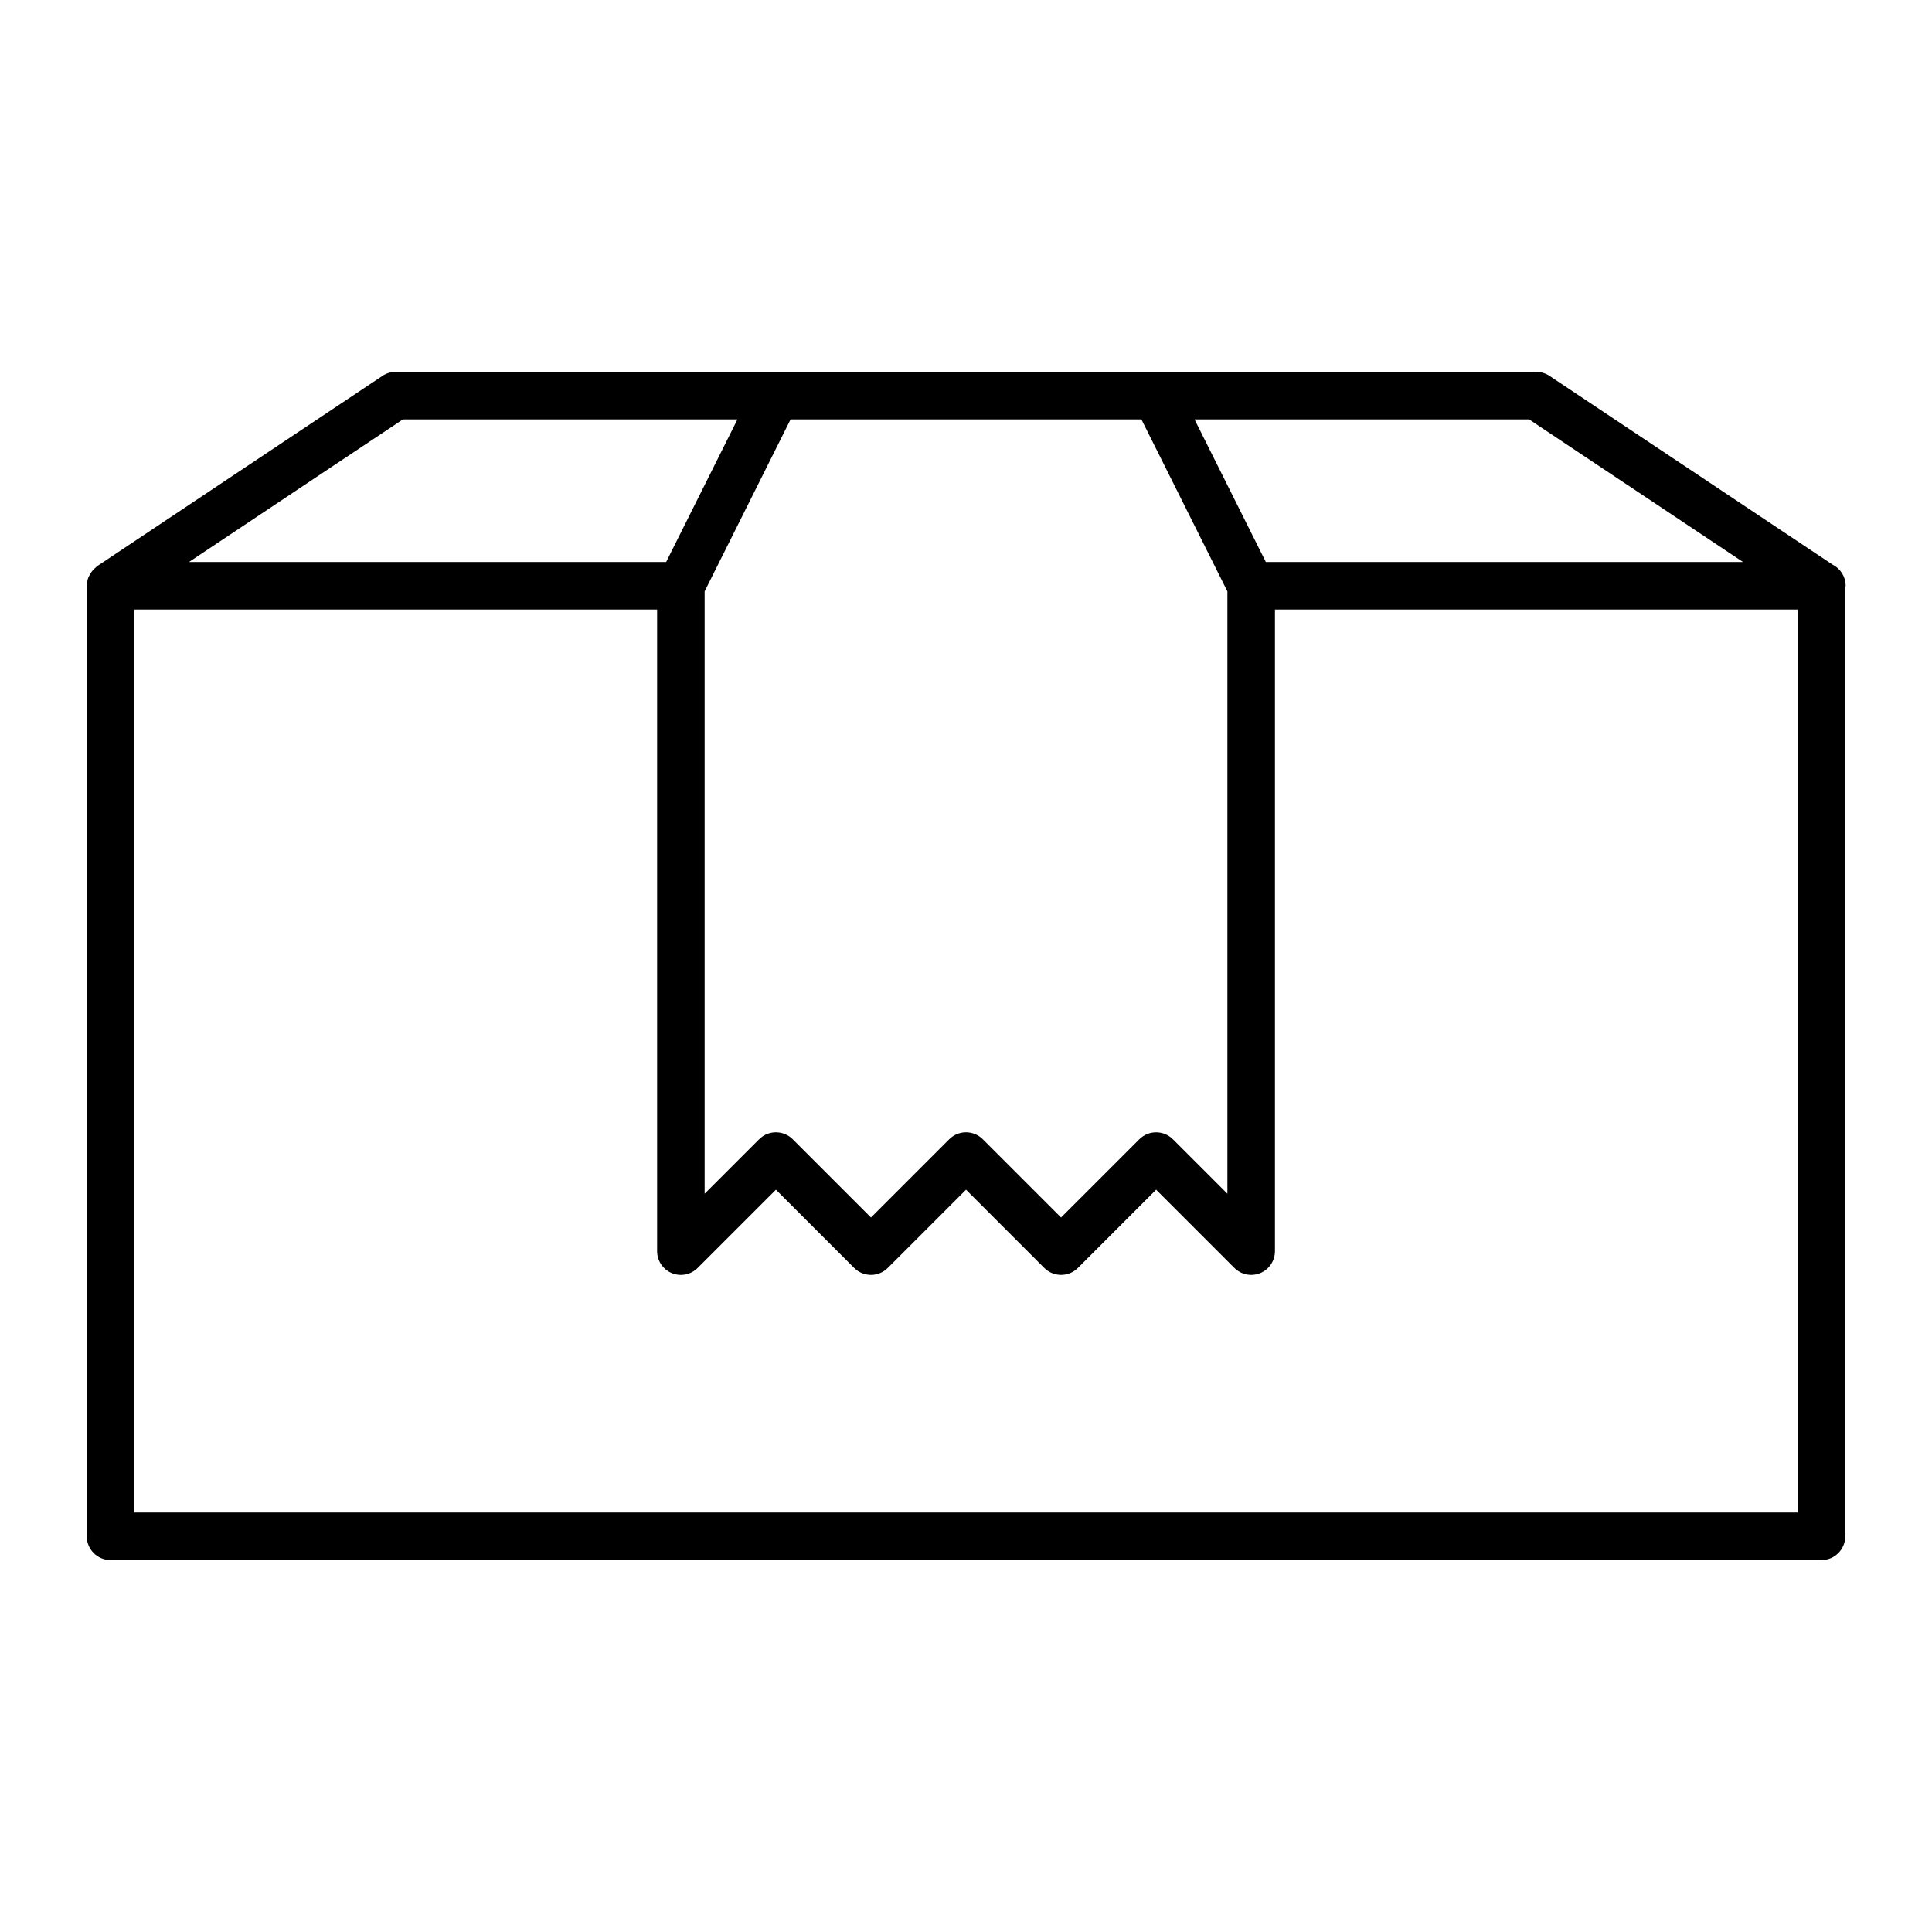
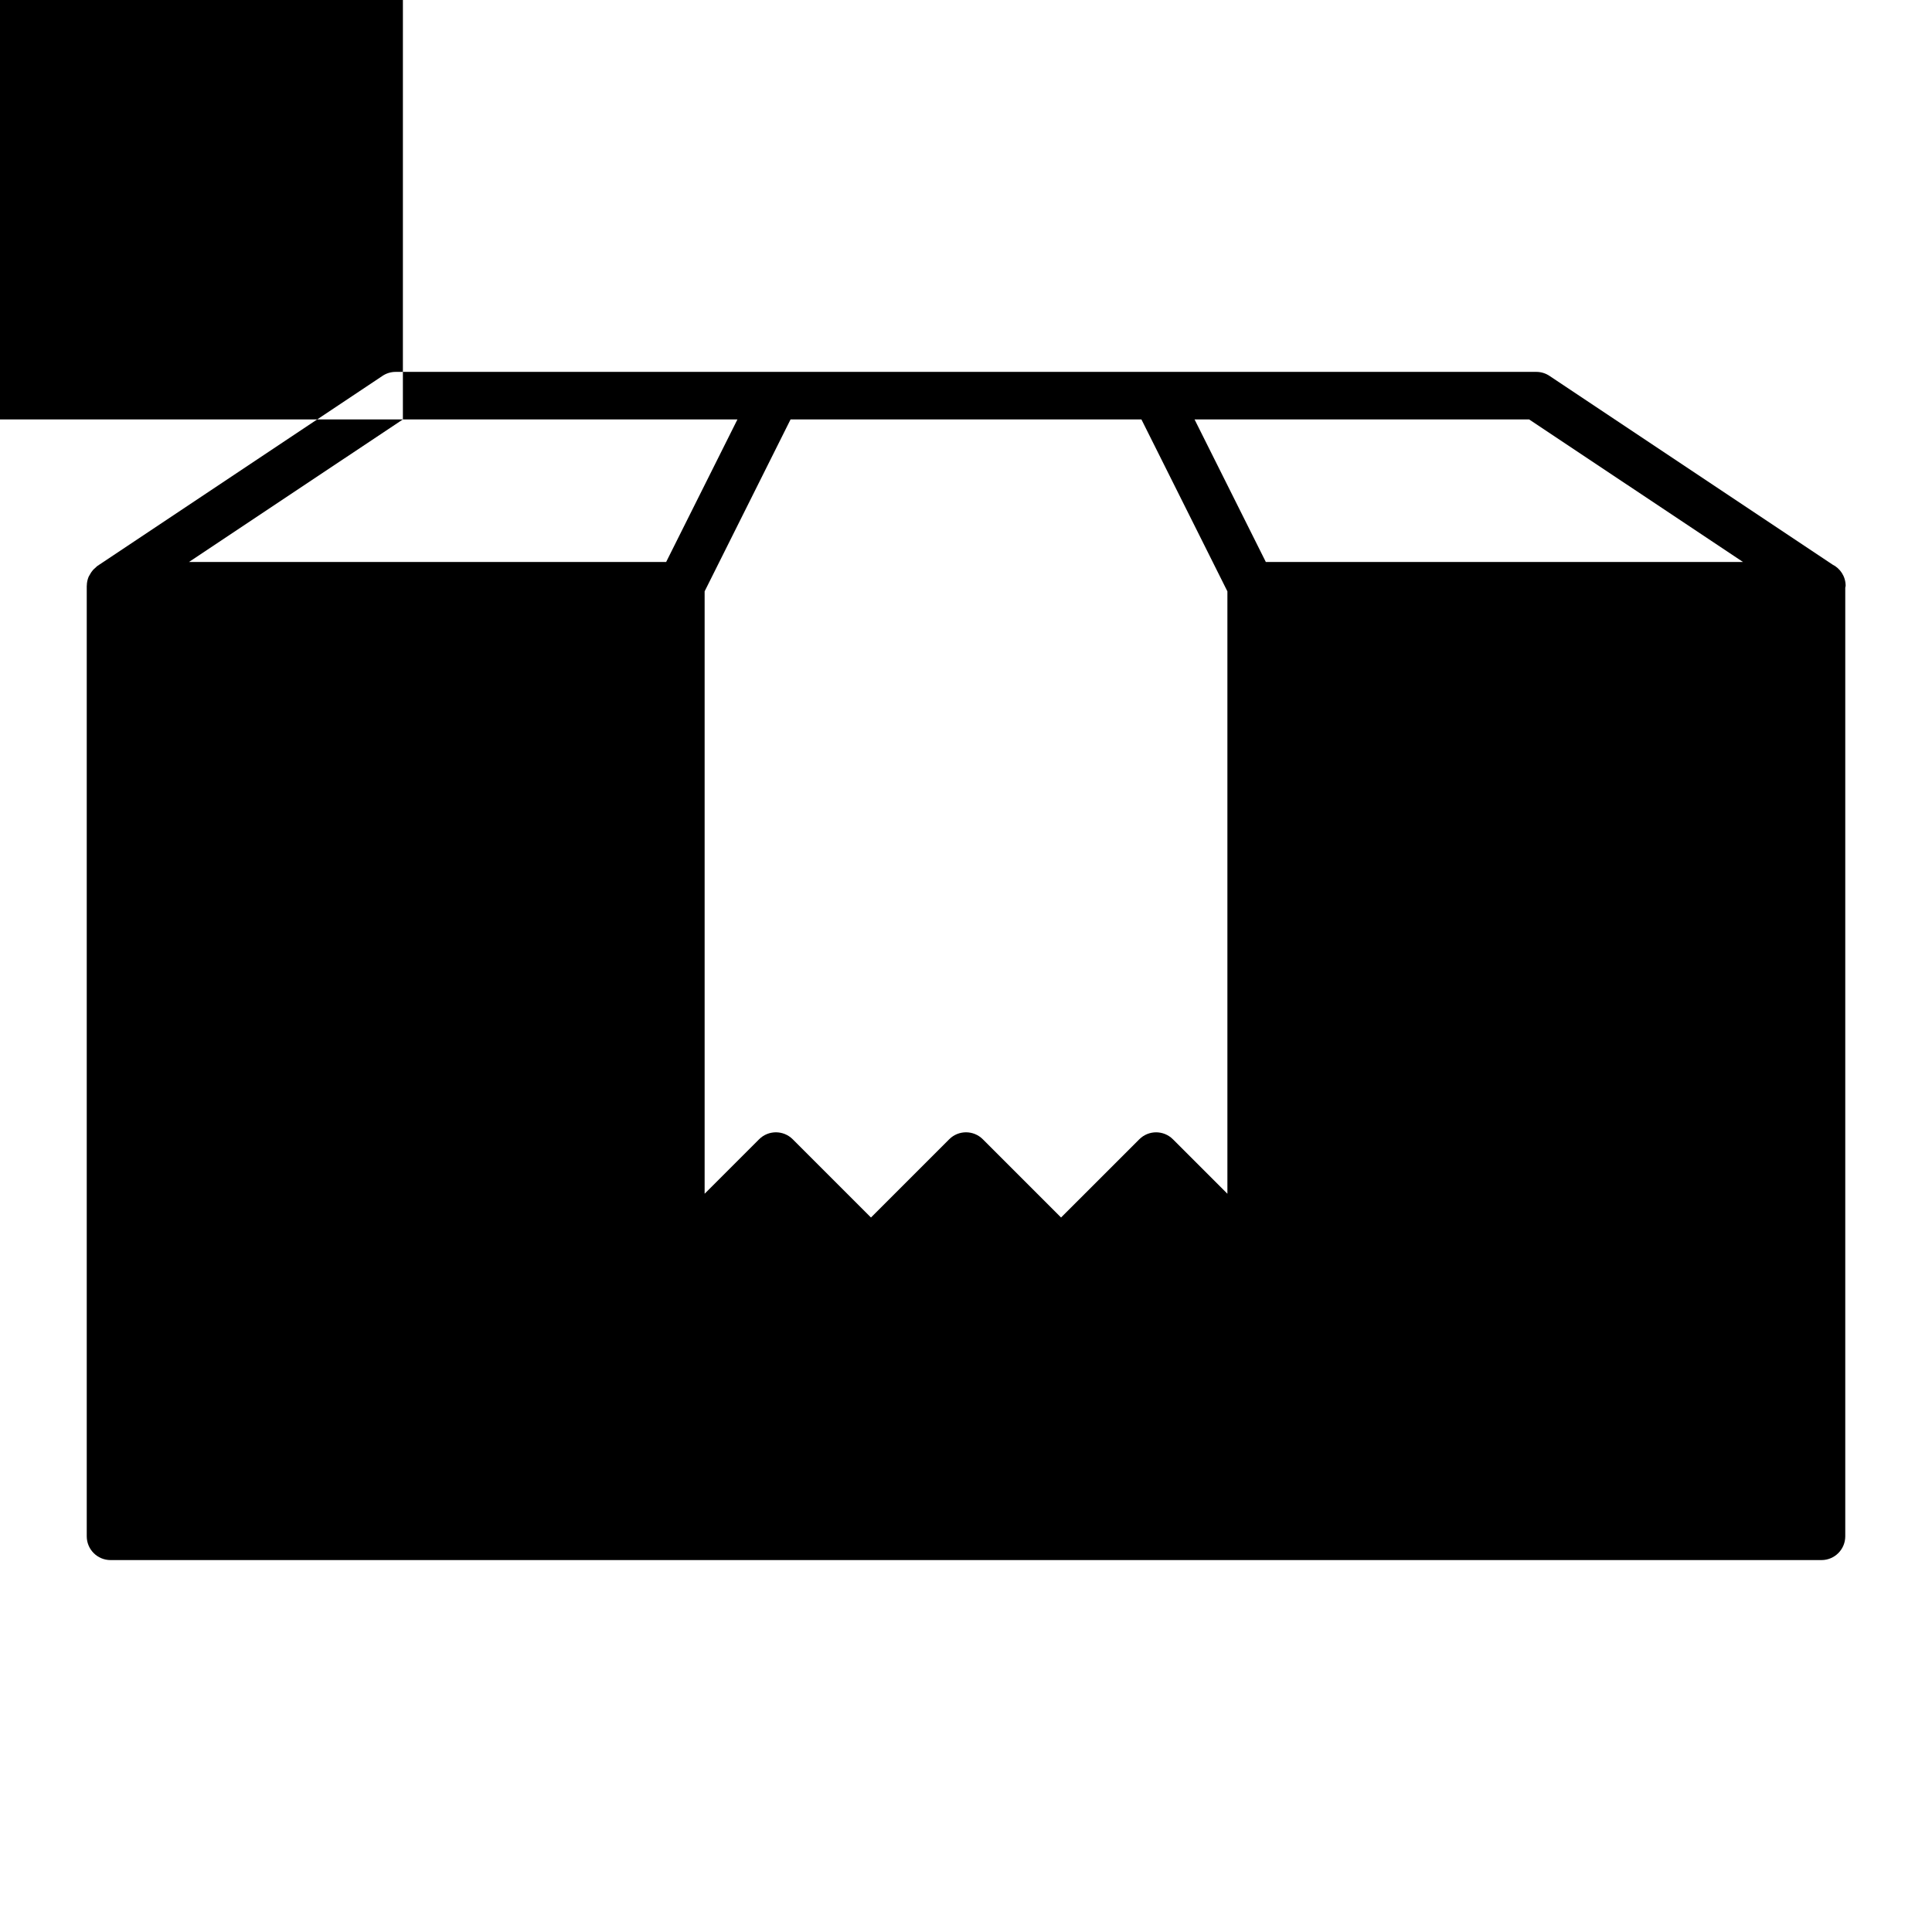
<svg xmlns="http://www.w3.org/2000/svg" fill="#000000" width="800px" height="800px" version="1.1" viewBox="144 144 512 512">
-   <path d="m629.57 293.57-74.938-49.957c-1.031-0.691-2.246-1.059-3.492-1.059h-302.29c-1.246 0-2.457 0.367-3.492 1.059l-75.57 50.383c-0.211 0.141-0.352 0.344-0.543 0.504-0.211 0.18-0.43 0.363-0.609 0.57-0.348 0.387-0.625 0.828-0.867 1.285-0.102 0.195-0.238 0.379-0.316 0.578-0.273 0.691-0.438 1.438-0.449 2.223 0 0.023-0.016 0.051-0.016 0.074v251.91c0 3.477 2.82 6.297 6.297 6.297h453.43c3.477 0 6.297-2.82 6.297-6.297v-251.41c0.016-0.172 0.102-0.312 0.102-0.488-0.008-2.492-1.453-4.641-3.547-5.664zm-80.34-38.422 56.68 37.785h-126.45l-18.895-37.785zm-195.72 0h92.977l18.895 37.785 3.891 7.785v159.64l-14.438-14.438c-2.457-2.457-6.445-2.457-8.906 0l-20.738 20.734-20.738-20.738c-1.227-1.23-2.84-1.844-4.449-1.844-1.613 0-3.223 0.613-4.453 1.844l-20.738 20.738-20.738-20.738c-2.457-2.457-6.445-2.457-8.906 0l-14.438 14.438v-159.64l3.891-7.785zm-102.74 0h88.66l-18.895 37.785h-126.45zm369.65 289.69h-440.83v-239.31h138.55v170.04c0 2.543 1.535 4.84 3.883 5.82 2.363 0.973 5.059 0.438 6.863-1.367l20.742-20.738 20.738 20.738c2.457 2.457 6.445 2.457 8.906 0l20.738-20.738 20.738 20.738c2.457 2.457 6.445 2.457 8.906 0l20.734-20.738 20.738 20.738c1.203 1.203 2.816 1.844 4.453 1.844 0.812 0 1.629-0.156 2.414-0.48 2.352-0.973 3.883-3.269 3.883-5.82v-170.03h138.55z" />
+   <path d="m629.57 293.57-74.938-49.957c-1.031-0.691-2.246-1.059-3.492-1.059h-302.29c-1.246 0-2.457 0.367-3.492 1.059l-75.57 50.383c-0.211 0.141-0.352 0.344-0.543 0.504-0.211 0.18-0.43 0.363-0.609 0.57-0.348 0.387-0.625 0.828-0.867 1.285-0.102 0.195-0.238 0.379-0.316 0.578-0.273 0.691-0.438 1.438-0.449 2.223 0 0.023-0.016 0.051-0.016 0.074v251.91c0 3.477 2.82 6.297 6.297 6.297h453.43c3.477 0 6.297-2.82 6.297-6.297v-251.41c0.016-0.172 0.102-0.312 0.102-0.488-0.008-2.492-1.453-4.641-3.547-5.664zm-80.34-38.422 56.68 37.785h-126.45l-18.895-37.785zm-195.72 0h92.977l18.895 37.785 3.891 7.785v159.64l-14.438-14.438c-2.457-2.457-6.445-2.457-8.906 0l-20.738 20.734-20.738-20.738c-1.227-1.23-2.84-1.844-4.449-1.844-1.613 0-3.223 0.613-4.453 1.844l-20.738 20.738-20.738-20.738c-2.457-2.457-6.445-2.457-8.906 0l-14.438 14.438v-159.64l3.891-7.785zm-102.74 0h88.66l-18.895 37.785h-126.45zh-440.83v-239.31h138.55v170.04c0 2.543 1.535 4.84 3.883 5.82 2.363 0.973 5.059 0.438 6.863-1.367l20.742-20.738 20.738 20.738c2.457 2.457 6.445 2.457 8.906 0l20.738-20.738 20.738 20.738c2.457 2.457 6.445 2.457 8.906 0l20.734-20.738 20.738 20.738c1.203 1.203 2.816 1.844 4.453 1.844 0.812 0 1.629-0.156 2.414-0.48 2.352-0.973 3.883-3.269 3.883-5.82v-170.03h138.55z" />
</svg>